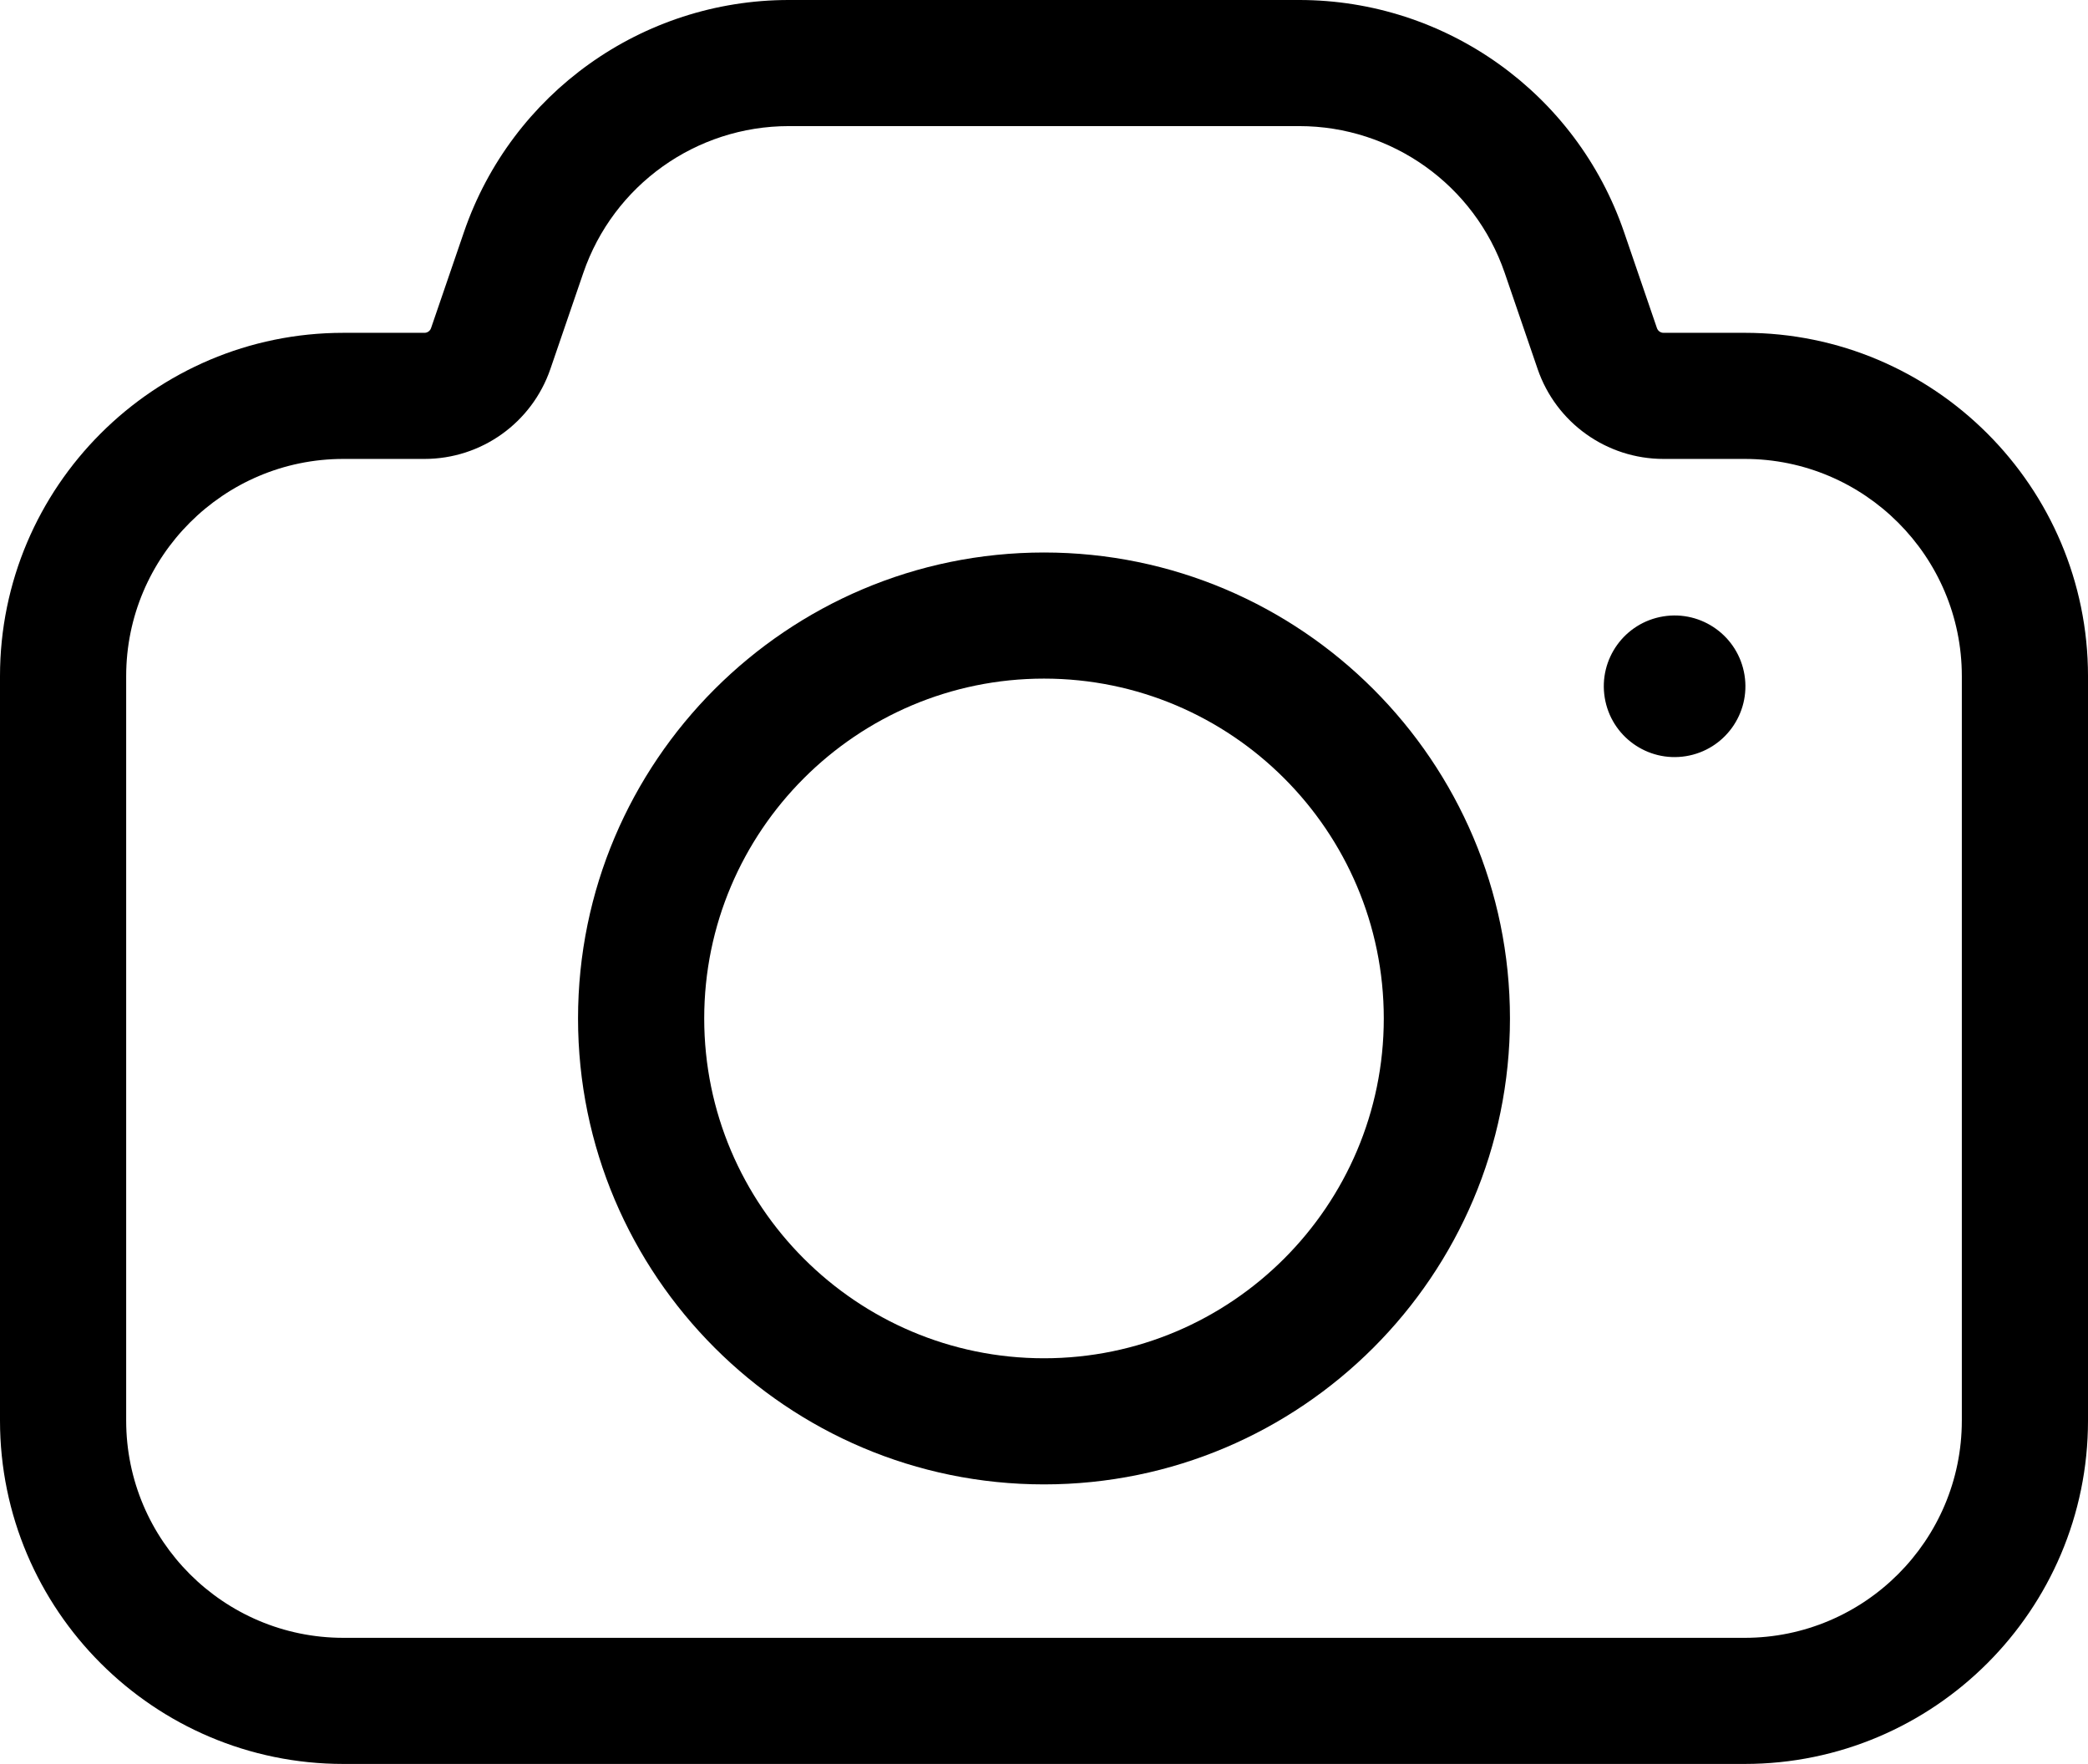
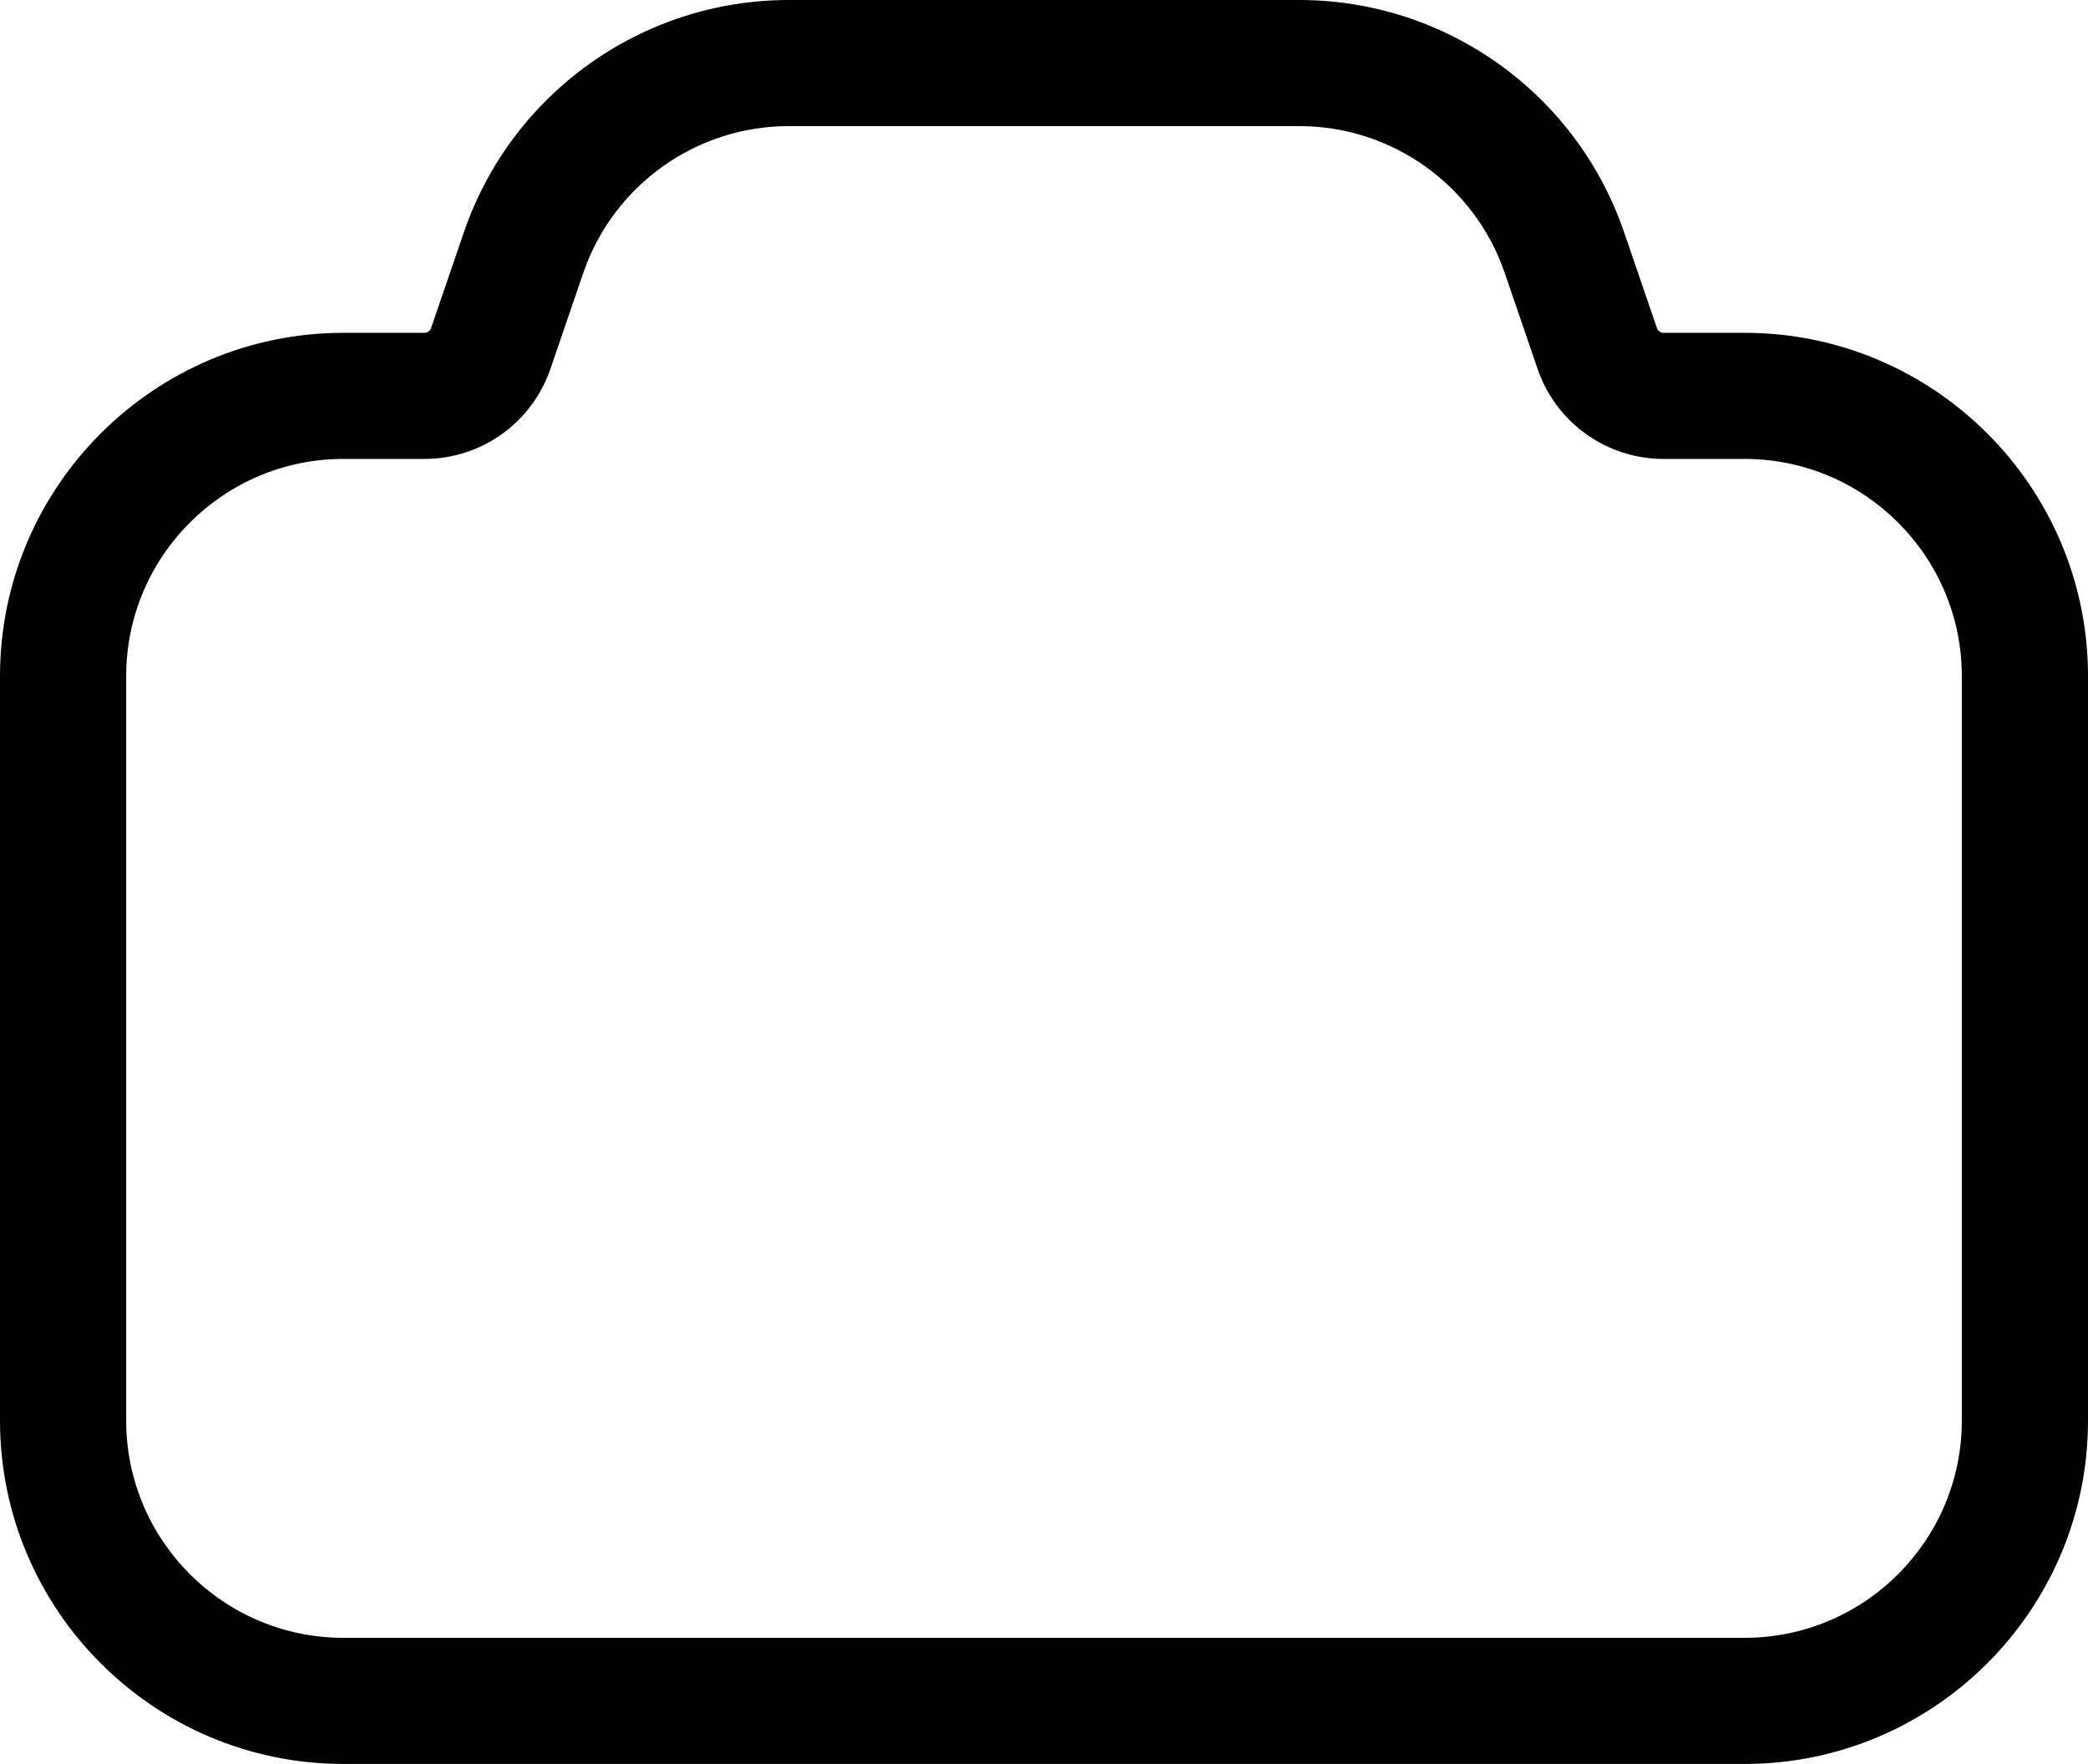
<svg xmlns="http://www.w3.org/2000/svg" id="Layer_2" viewBox="0 0 2444 2064.62">
  <defs>
    <style>.cls-1{stroke-width:0px;}</style>
  </defs>
  <g id="Layer_1-2">
-     <circle class="cls-1" cx="1960.1" cy="803.35" r="82.87" transform="translate(-103.37 324.35) rotate(-9.22)" />
    <path class="cls-1" d="m2042.11,389.55h-94.99c-3.44,0-6.57-2.24-7.69-5.57l-38.52-112.45C1845.17,109.12,1692.36,0,1520.73,0h-597.47c-171.63,0-324.44,109.12-380.18,271.58l-38.52,112.41c-1.12,3.32-4.24,5.57-7.69,5.57h-94.99C180.28,389.55,0,569.83,0,791.4v871.37c0,221.57,180.28,401.85,401.89,401.85h1640.23c221.61,0,401.89-180.28,401.89-401.85v-871.37c0-221.57-180.28-401.85-401.89-401.85Zm254.2,1273.22c0,140.2-114.05,254.24-254.2,254.24H401.89c-140.16,0-254.2-114.05-254.2-254.24v-871.37c0-140.2,114.05-254.24,254.2-254.24h94.99c66.55,0,125.74-42.29,147.36-105.32l38.52-112.41c35.24-102.75,131.91-171.83,240.51-171.83h597.47c108.6,0,205.27,69.08,240.51,171.79l38.52,112.45v.04c21.62,62.99,80.81,105.28,147.36,105.28h94.99c140.16,0,254.2,114.05,254.2,254.24v871.37Z" />
-     <path class="cls-1" d="m1222,646.68c-300.73,0-545.41,244.63-545.41,545.37s244.67,545.37,545.41,545.37,545.41-244.63,545.41-545.37-244.67-545.37-545.41-545.37Zm0,943.13c-219.28,0-397.72-178.44-397.72-397.76s178.44-397.76,397.72-397.76,397.72,178.44,397.72,397.76-178.44,397.76-397.72,397.76Z" />
  </g>
</svg>